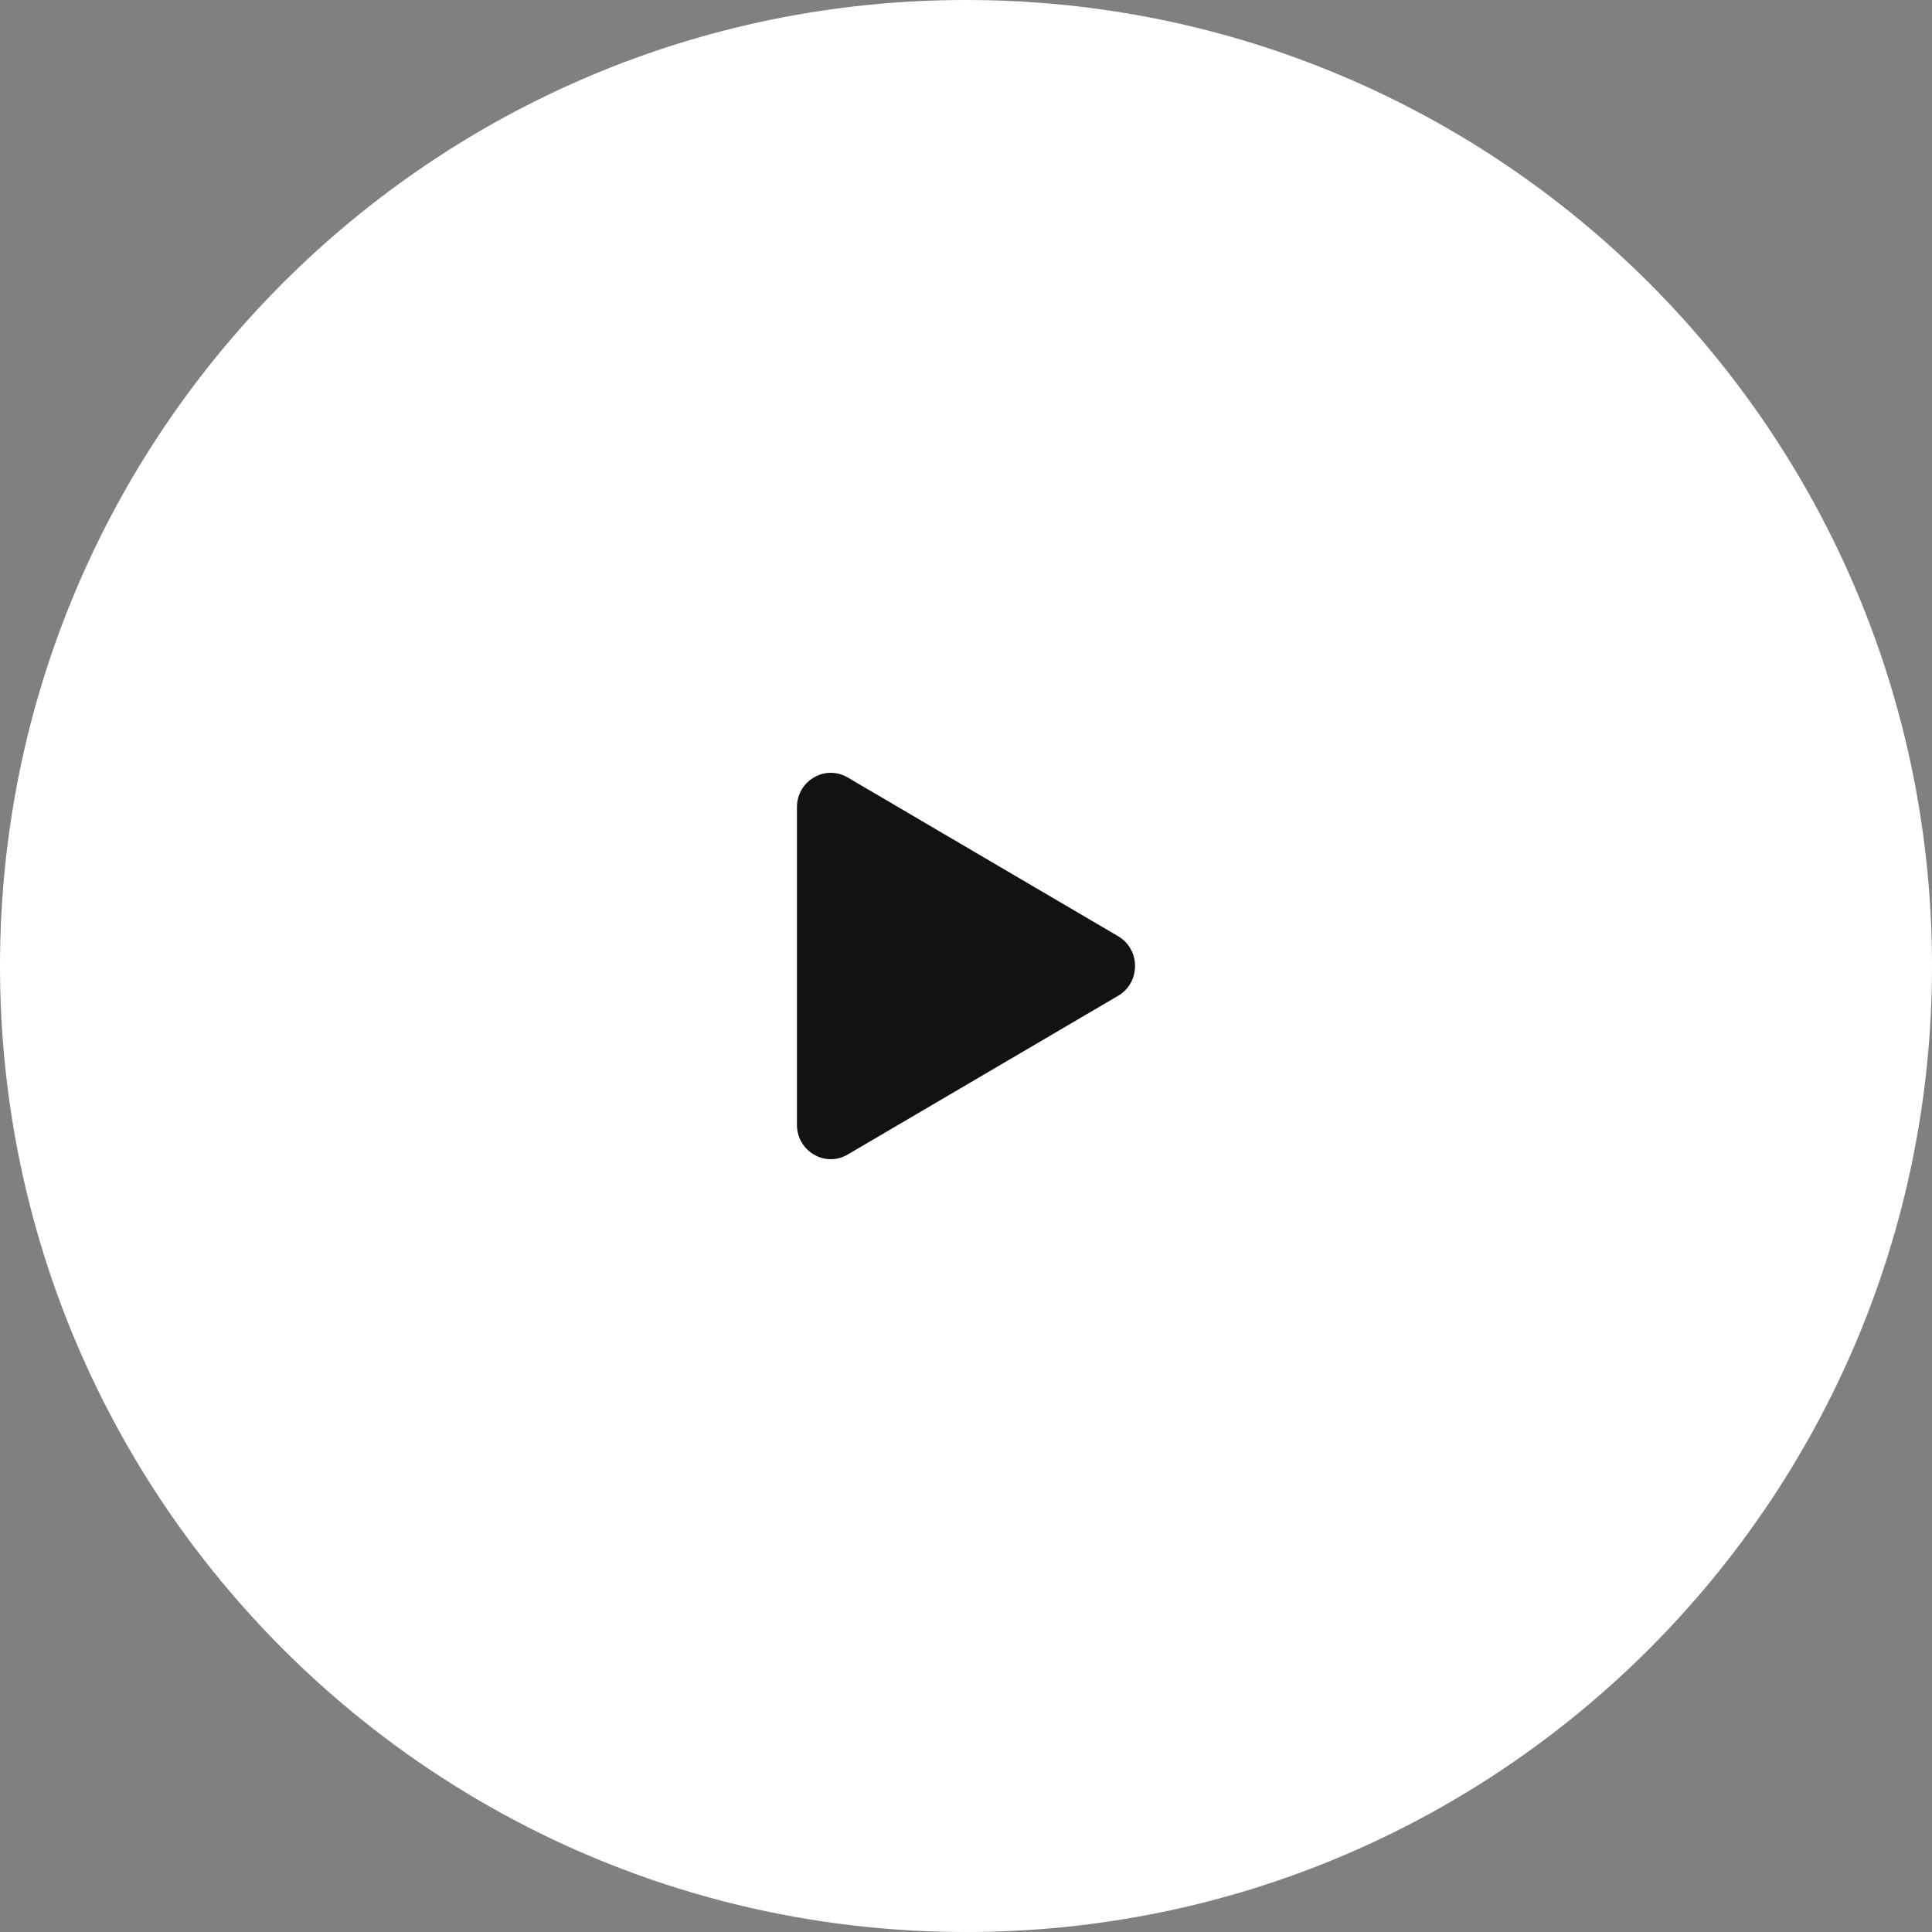
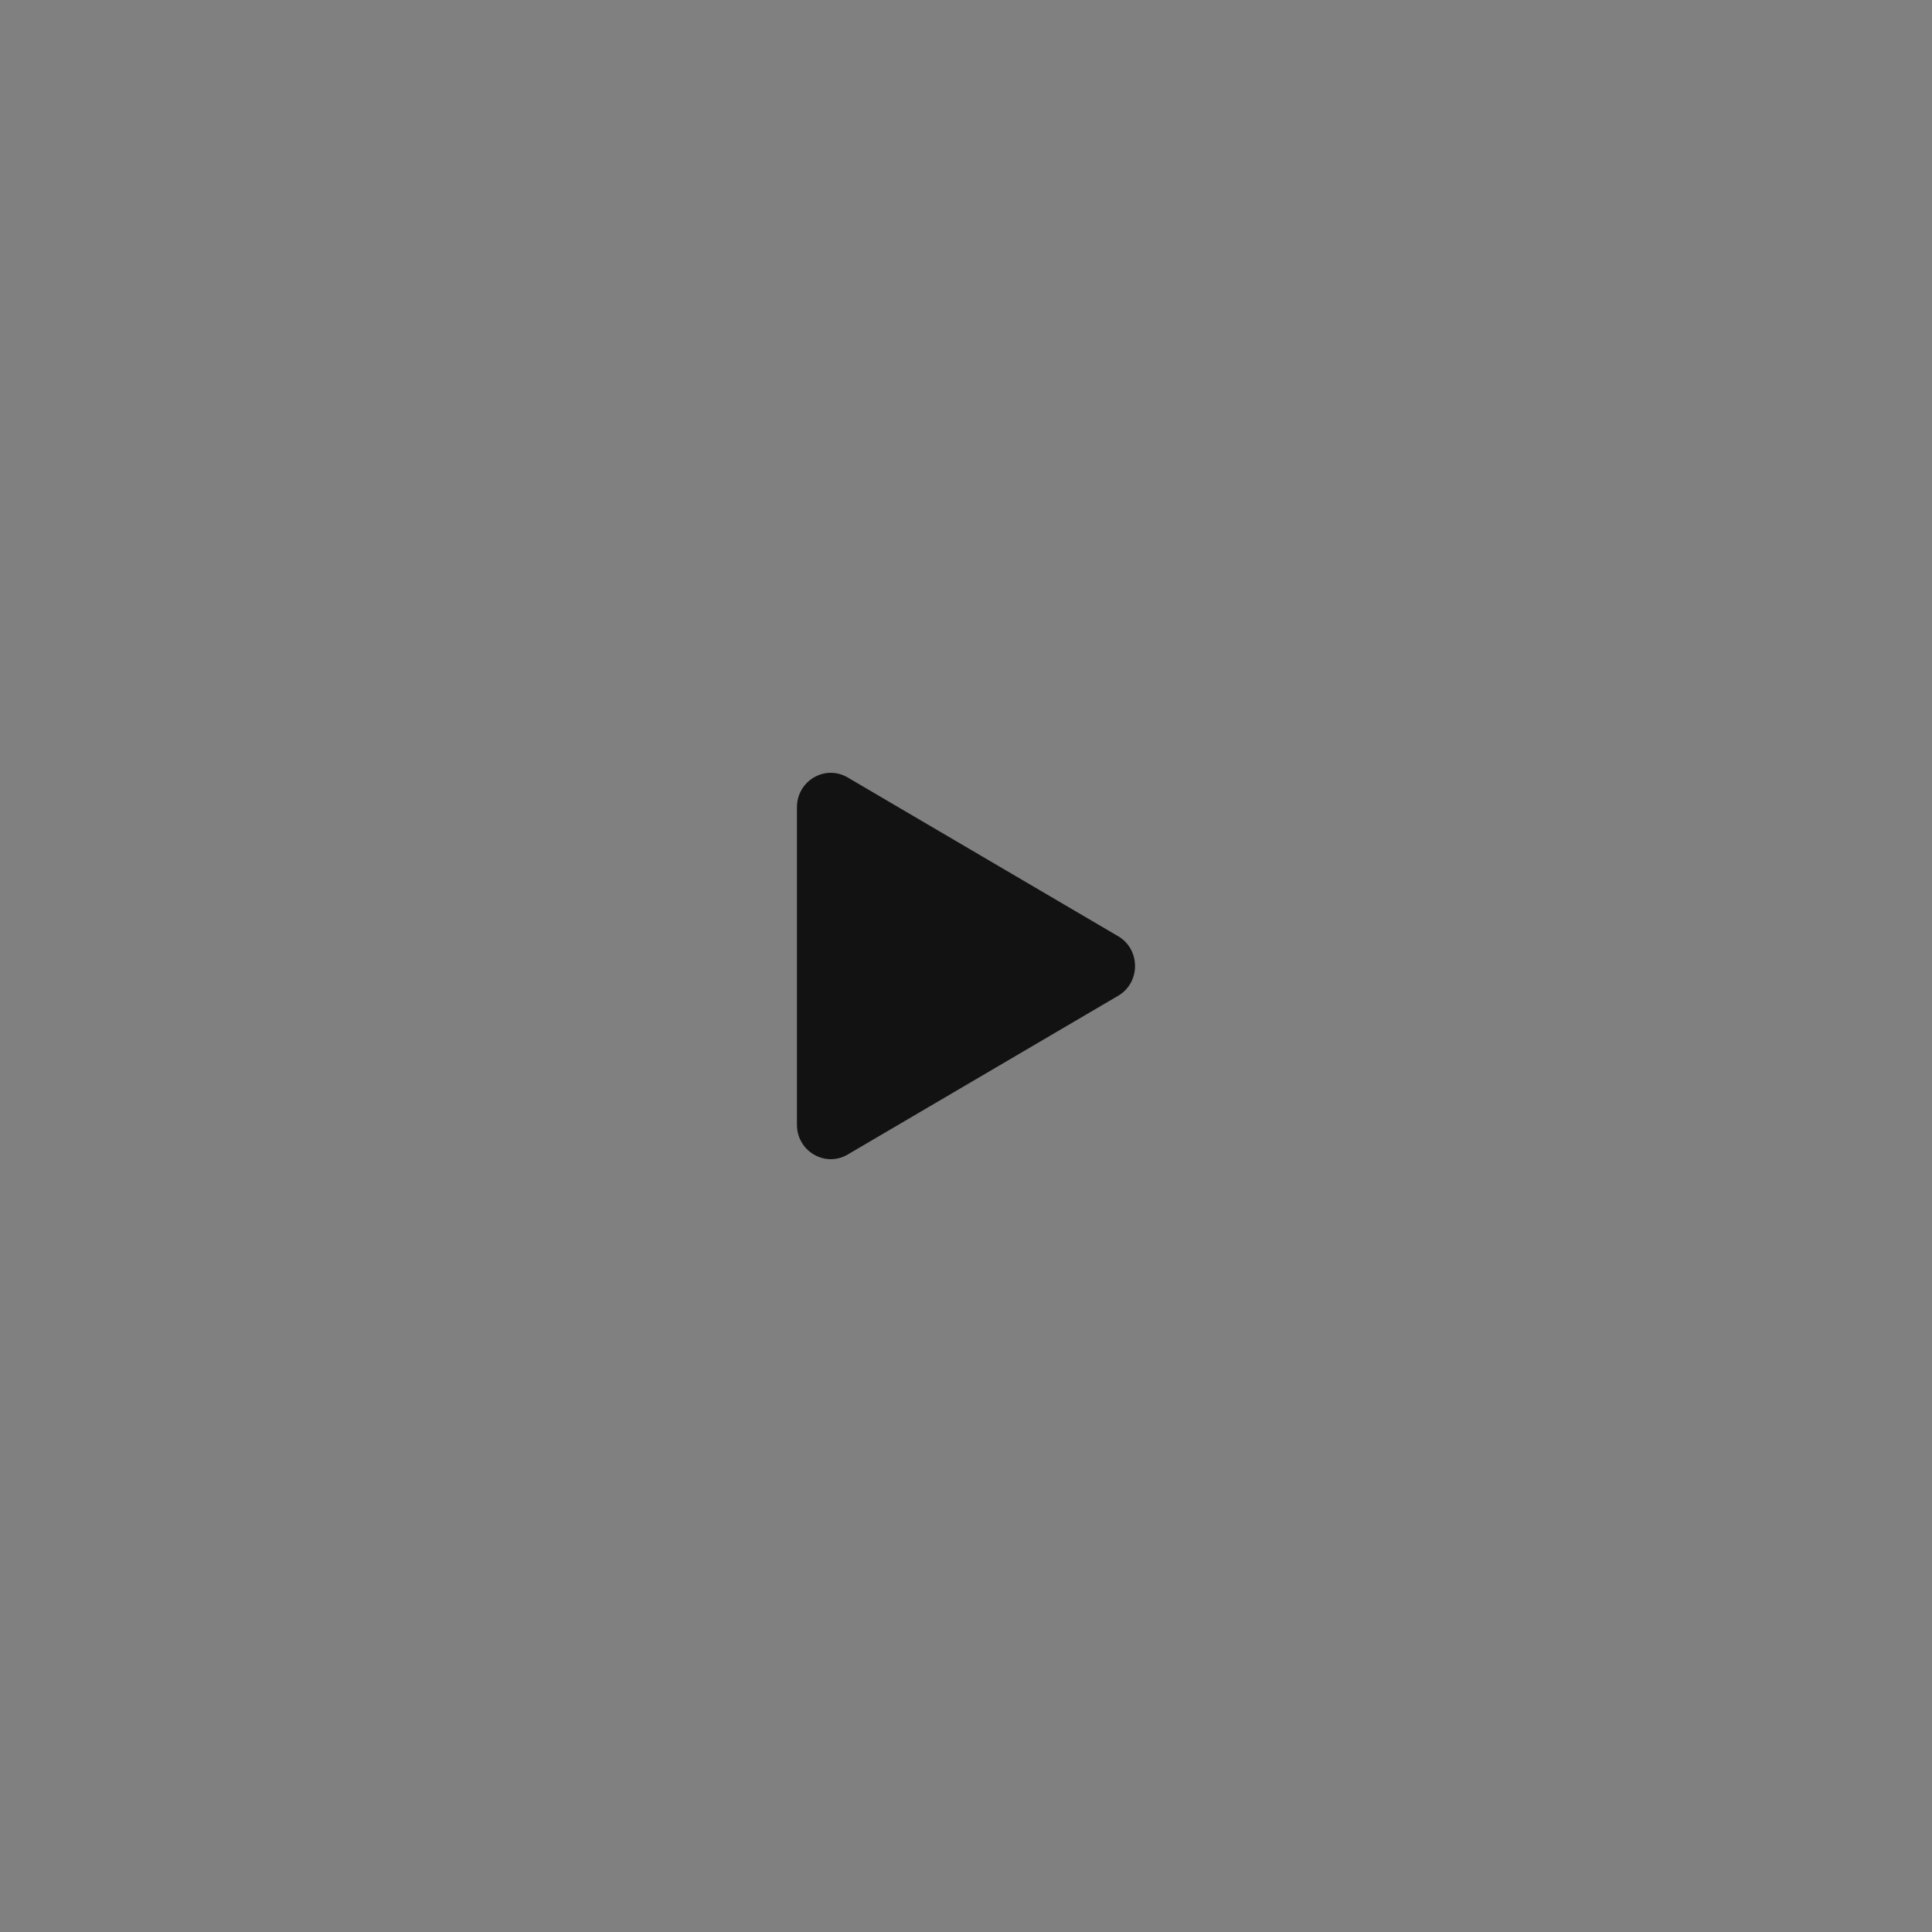
<svg xmlns="http://www.w3.org/2000/svg" width="80" height="80" viewBox="0 0 80 80" fill="none">
  <rect x="0" y="0" width="80" height="80" fill="#808080" stroke="none" />
-   <path d="M80 40C80 17.909 62.091 0 40 0C17.909 0 0 17.909 0 40C0 62.091 17.909 80 40 80C62.091 80 80 62.091 80 40Z" fill="white" />
  <path d="M46.3 38.767C47.233 39.315 47.233 40.685 46.3 41.233L35.1 47.807C34.167 48.355 33 47.67 33 46.575V33.425C33 32.33 34.167 31.645 35.1 32.193L46.3 38.767Z" fill="#121212" />
</svg>